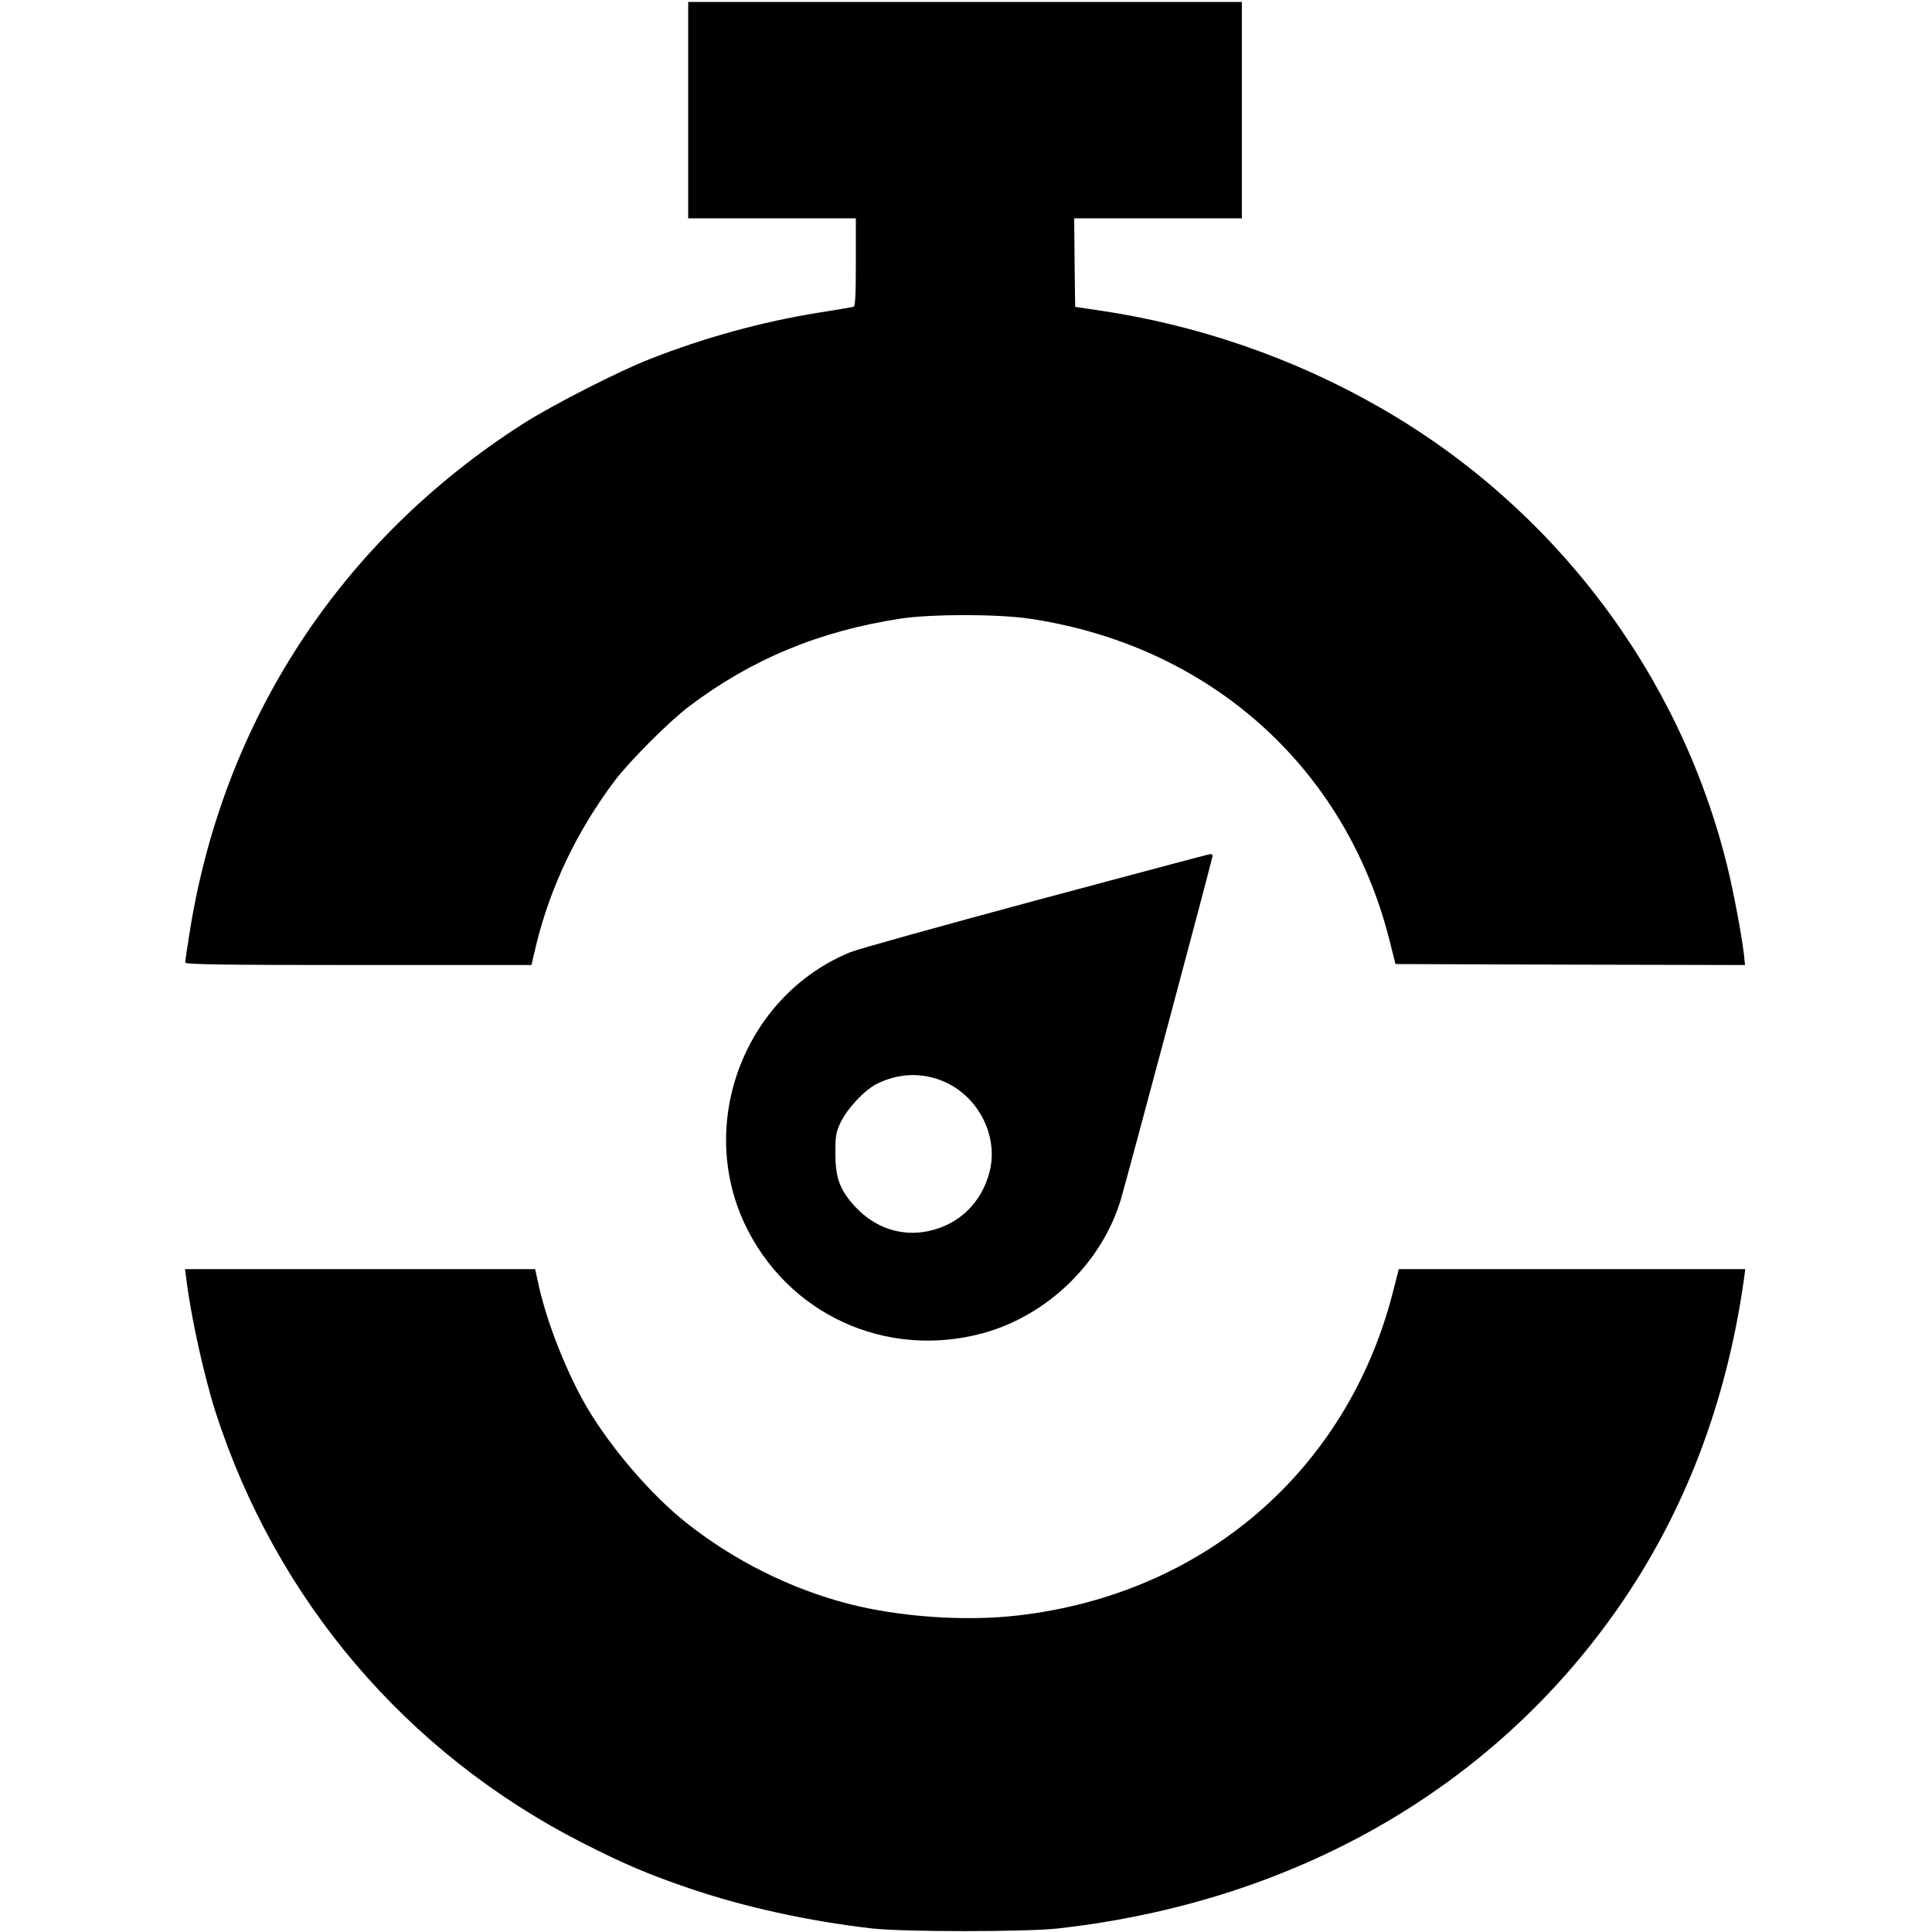
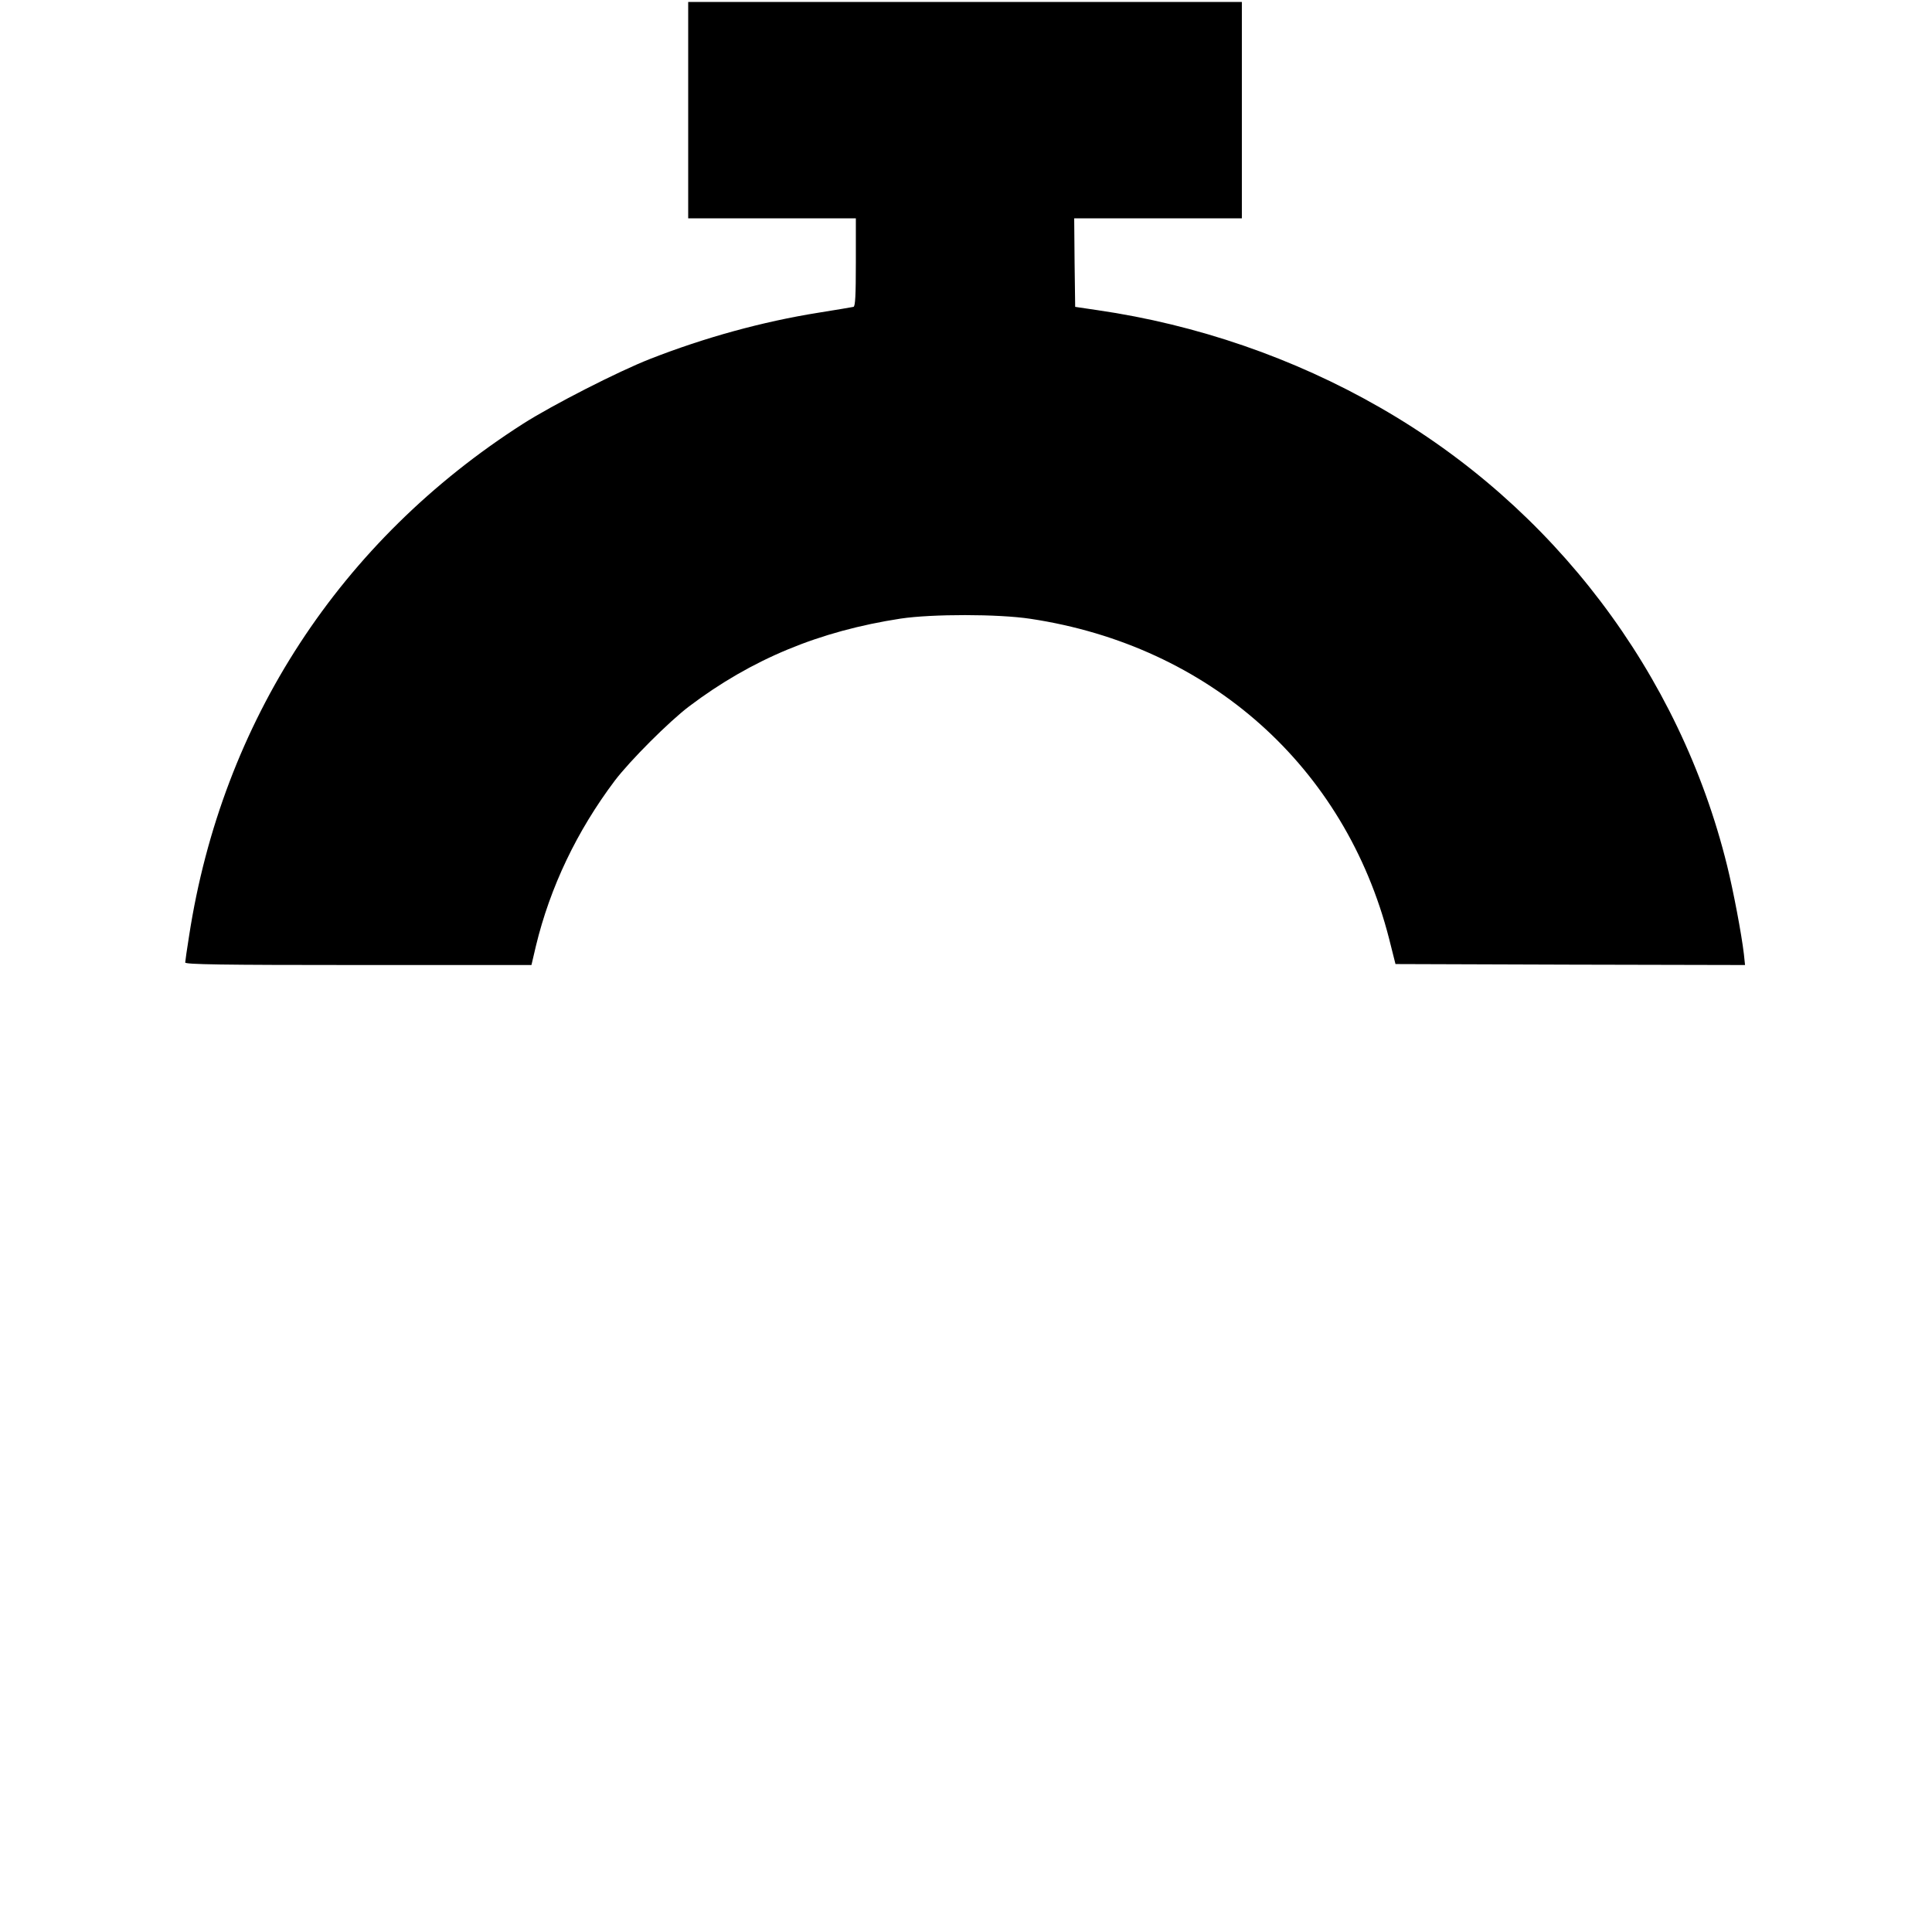
<svg xmlns="http://www.w3.org/2000/svg" version="1.0" width="991pt" height="991pt" viewBox="0 0 991 991" preserveAspectRatio="xMidYMid meet">
  <g transform="translate(0,991) scale(0.1,-0.1)" fill="#000000" stroke="none">
    <path d="M3530 9345 l0 -555 430 0 430 0 0 -225 c0 -172 -3 -226 -12 -229 -7 -2 -88 -15 -180 -30 -288 -46 -585 -128 -863 -237 -164 -64 -502 -237 -651 -332 -939 -600 -1545 -1529 -1714 -2627 -11 -69 -20 -131 -20 -137 0 -10 184 -13 888 -13 l888 0 23 98 c73 302 210 589 404 847 78 103 279 304 382 382 322 243 668 386 1085 450 161 24 500 24 665 -1 918 -138 1614 -758 1840 -1640 l33 -131 897 -3 896 -2 -6 57 c-12 102 -54 324 -86 453 -243 986 -890 1840 -1781 2350 -442 254 -939 425 -1448 499 l-115 17 -3 227 -2 227 430 0 430 0 0 555 0 555 -1420 0 -1420 0 0 -555z" />
-     <path d="M5312 5291 c-486 -131 -914 -250 -950 -265 -537 -220 -789 -866 -543 -1392 218 -464 723 -697 1221 -563 332 90 613 362 710 689 31 105 470 1748 470 1760 0 5 -6 10 -12 9 -7 0 -410 -108 -896 -238z m-487 -922 c187 -70 299 -280 251 -469 -41 -160 -157 -272 -315 -305 -138 -29 -274 17 -374 125 -79 85 -102 147 -102 275 0 88 3 107 27 158 34 71 122 165 185 197 106 53 220 60 328 19z" />
-     <path d="M956 3348 c23 -190 90 -494 149 -679 311 -966 980 -1752 1885 -2213 207 -105 334 -160 540 -230 282 -97 620 -171 945 -208 163 -18 787 -18 950 0 1209 135 2223 713 2870 1637 344 491 562 1060 651 1698 l6 47 -888 0 -889 0 -32 -125 c-236 -910 -969 -1541 -1919 -1651 -271 -32 -613 -8 -874 60 -296 77 -584 221 -827 413 -179 141 -387 382 -511 592 -104 177 -206 434 -249 629 l-18 82 -898 0 -898 0 7 -52z" />
  </g>
</svg>